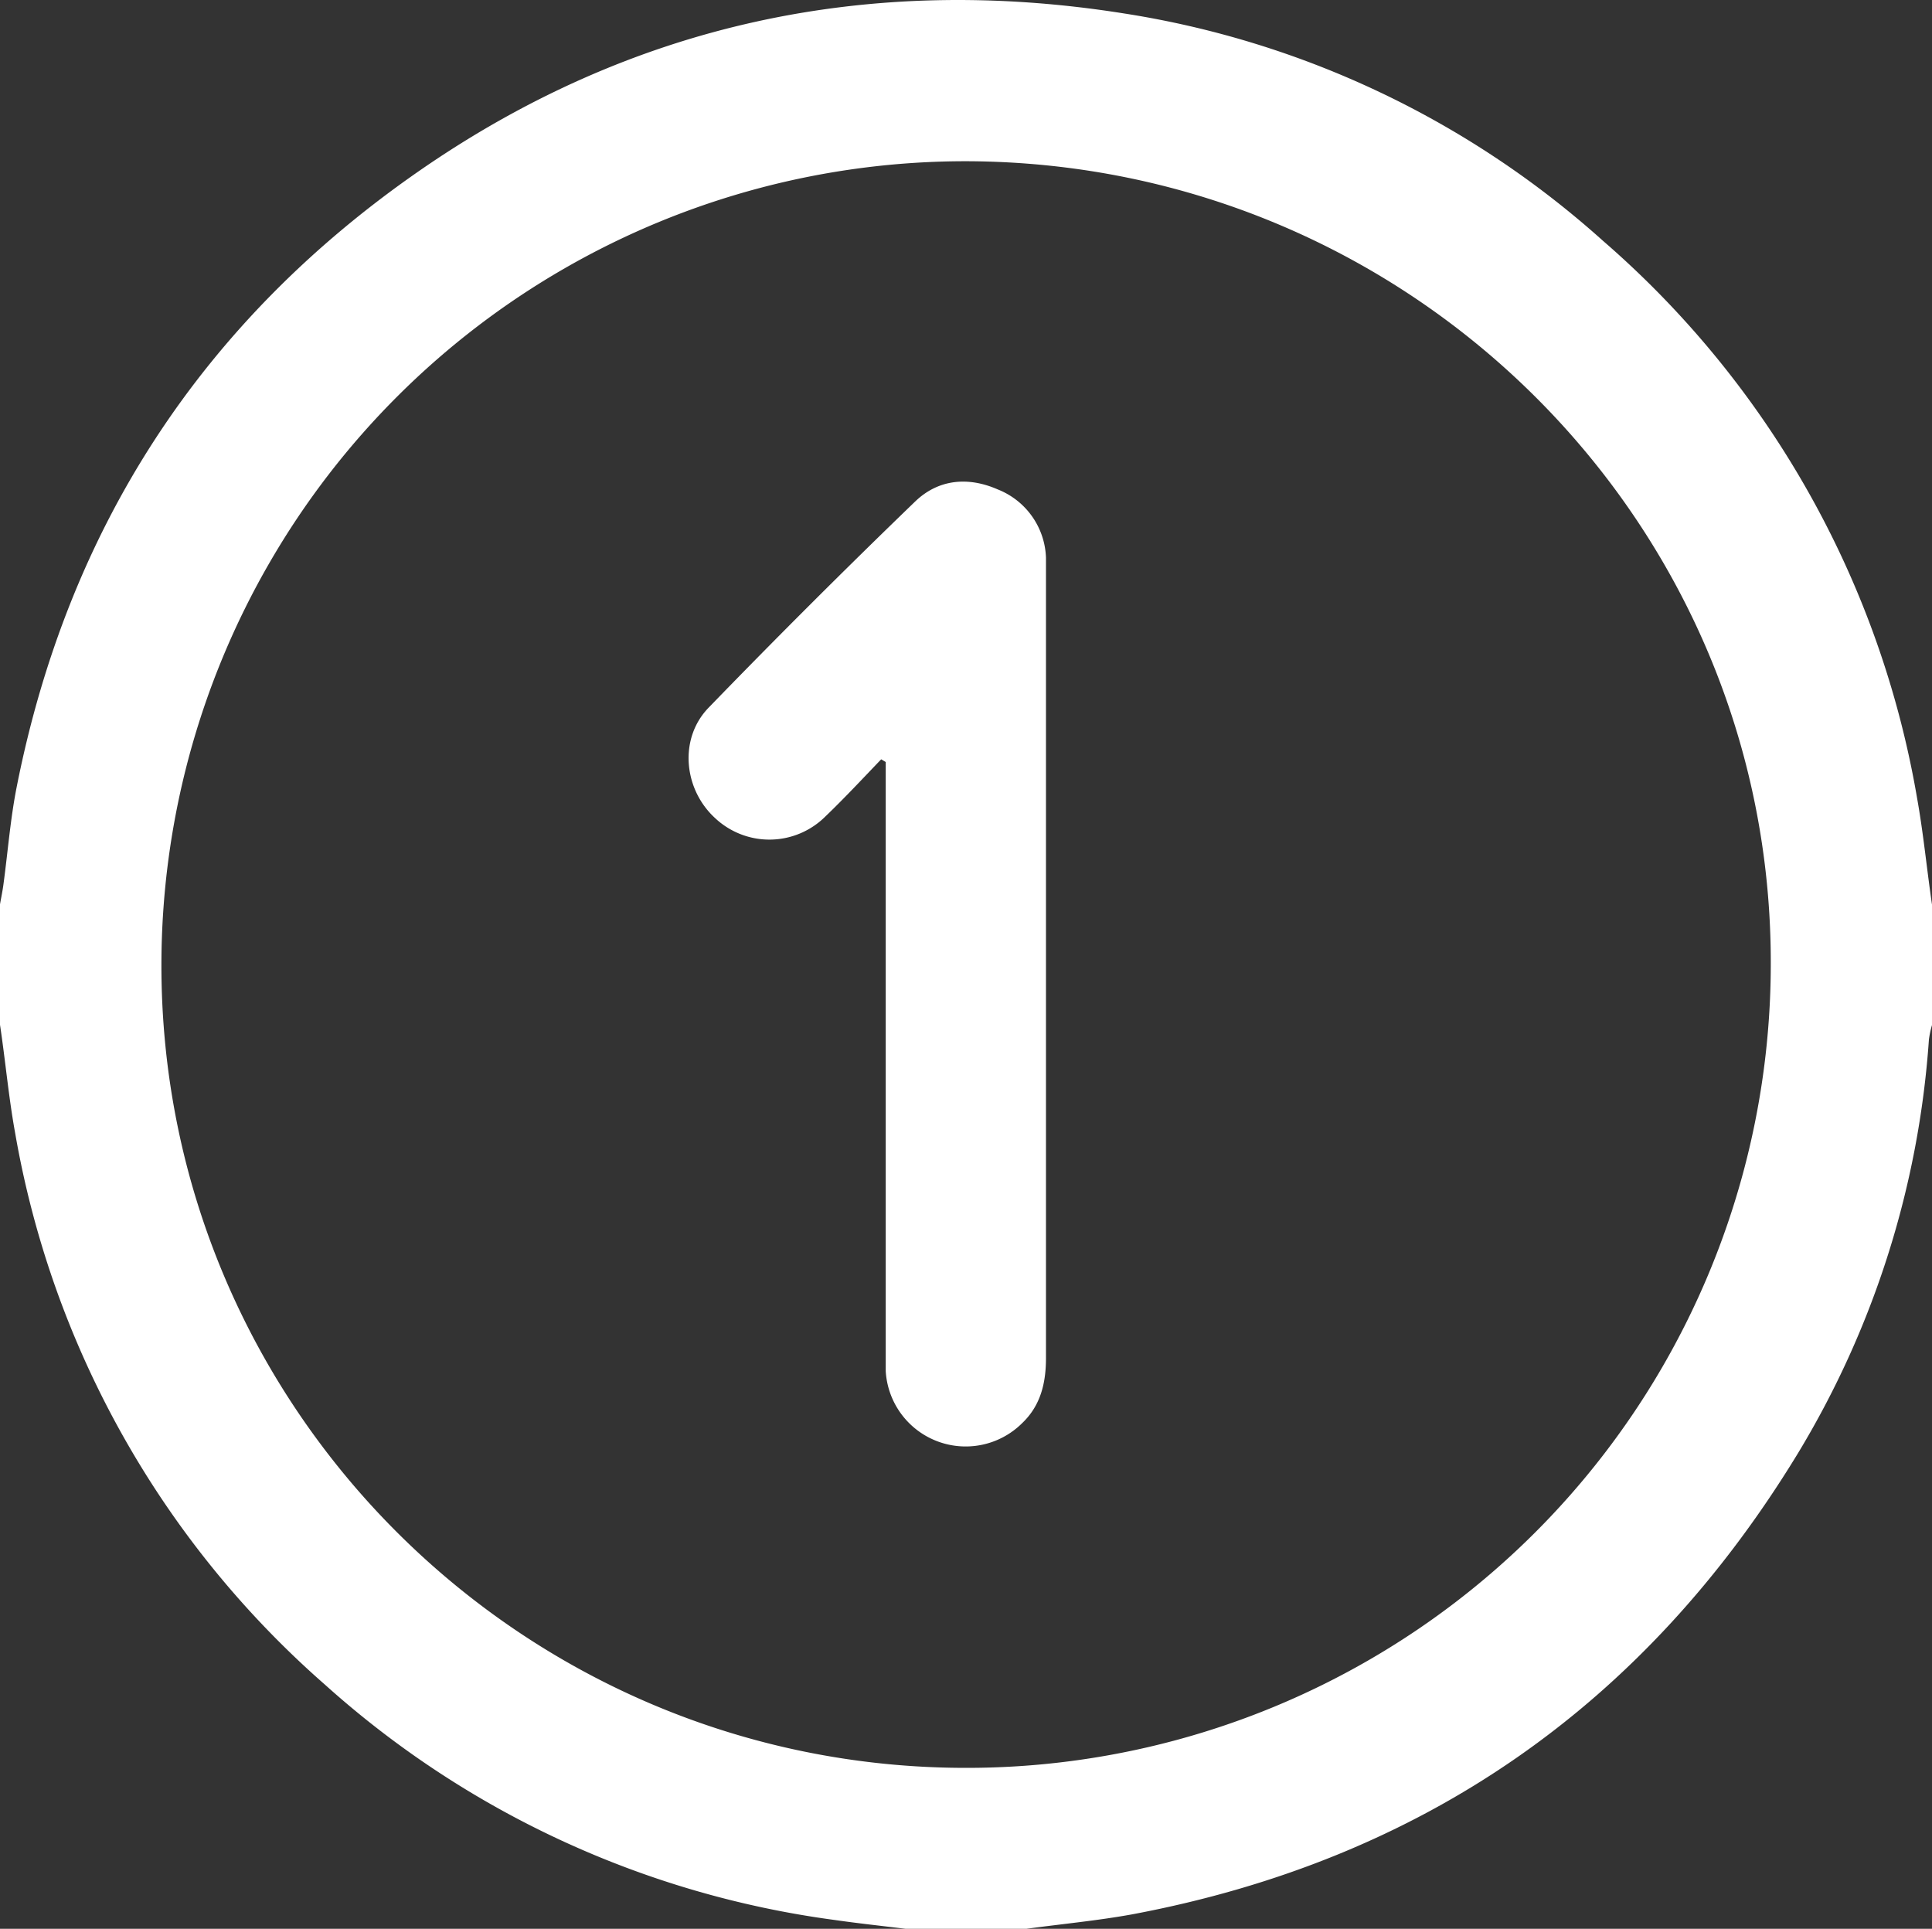
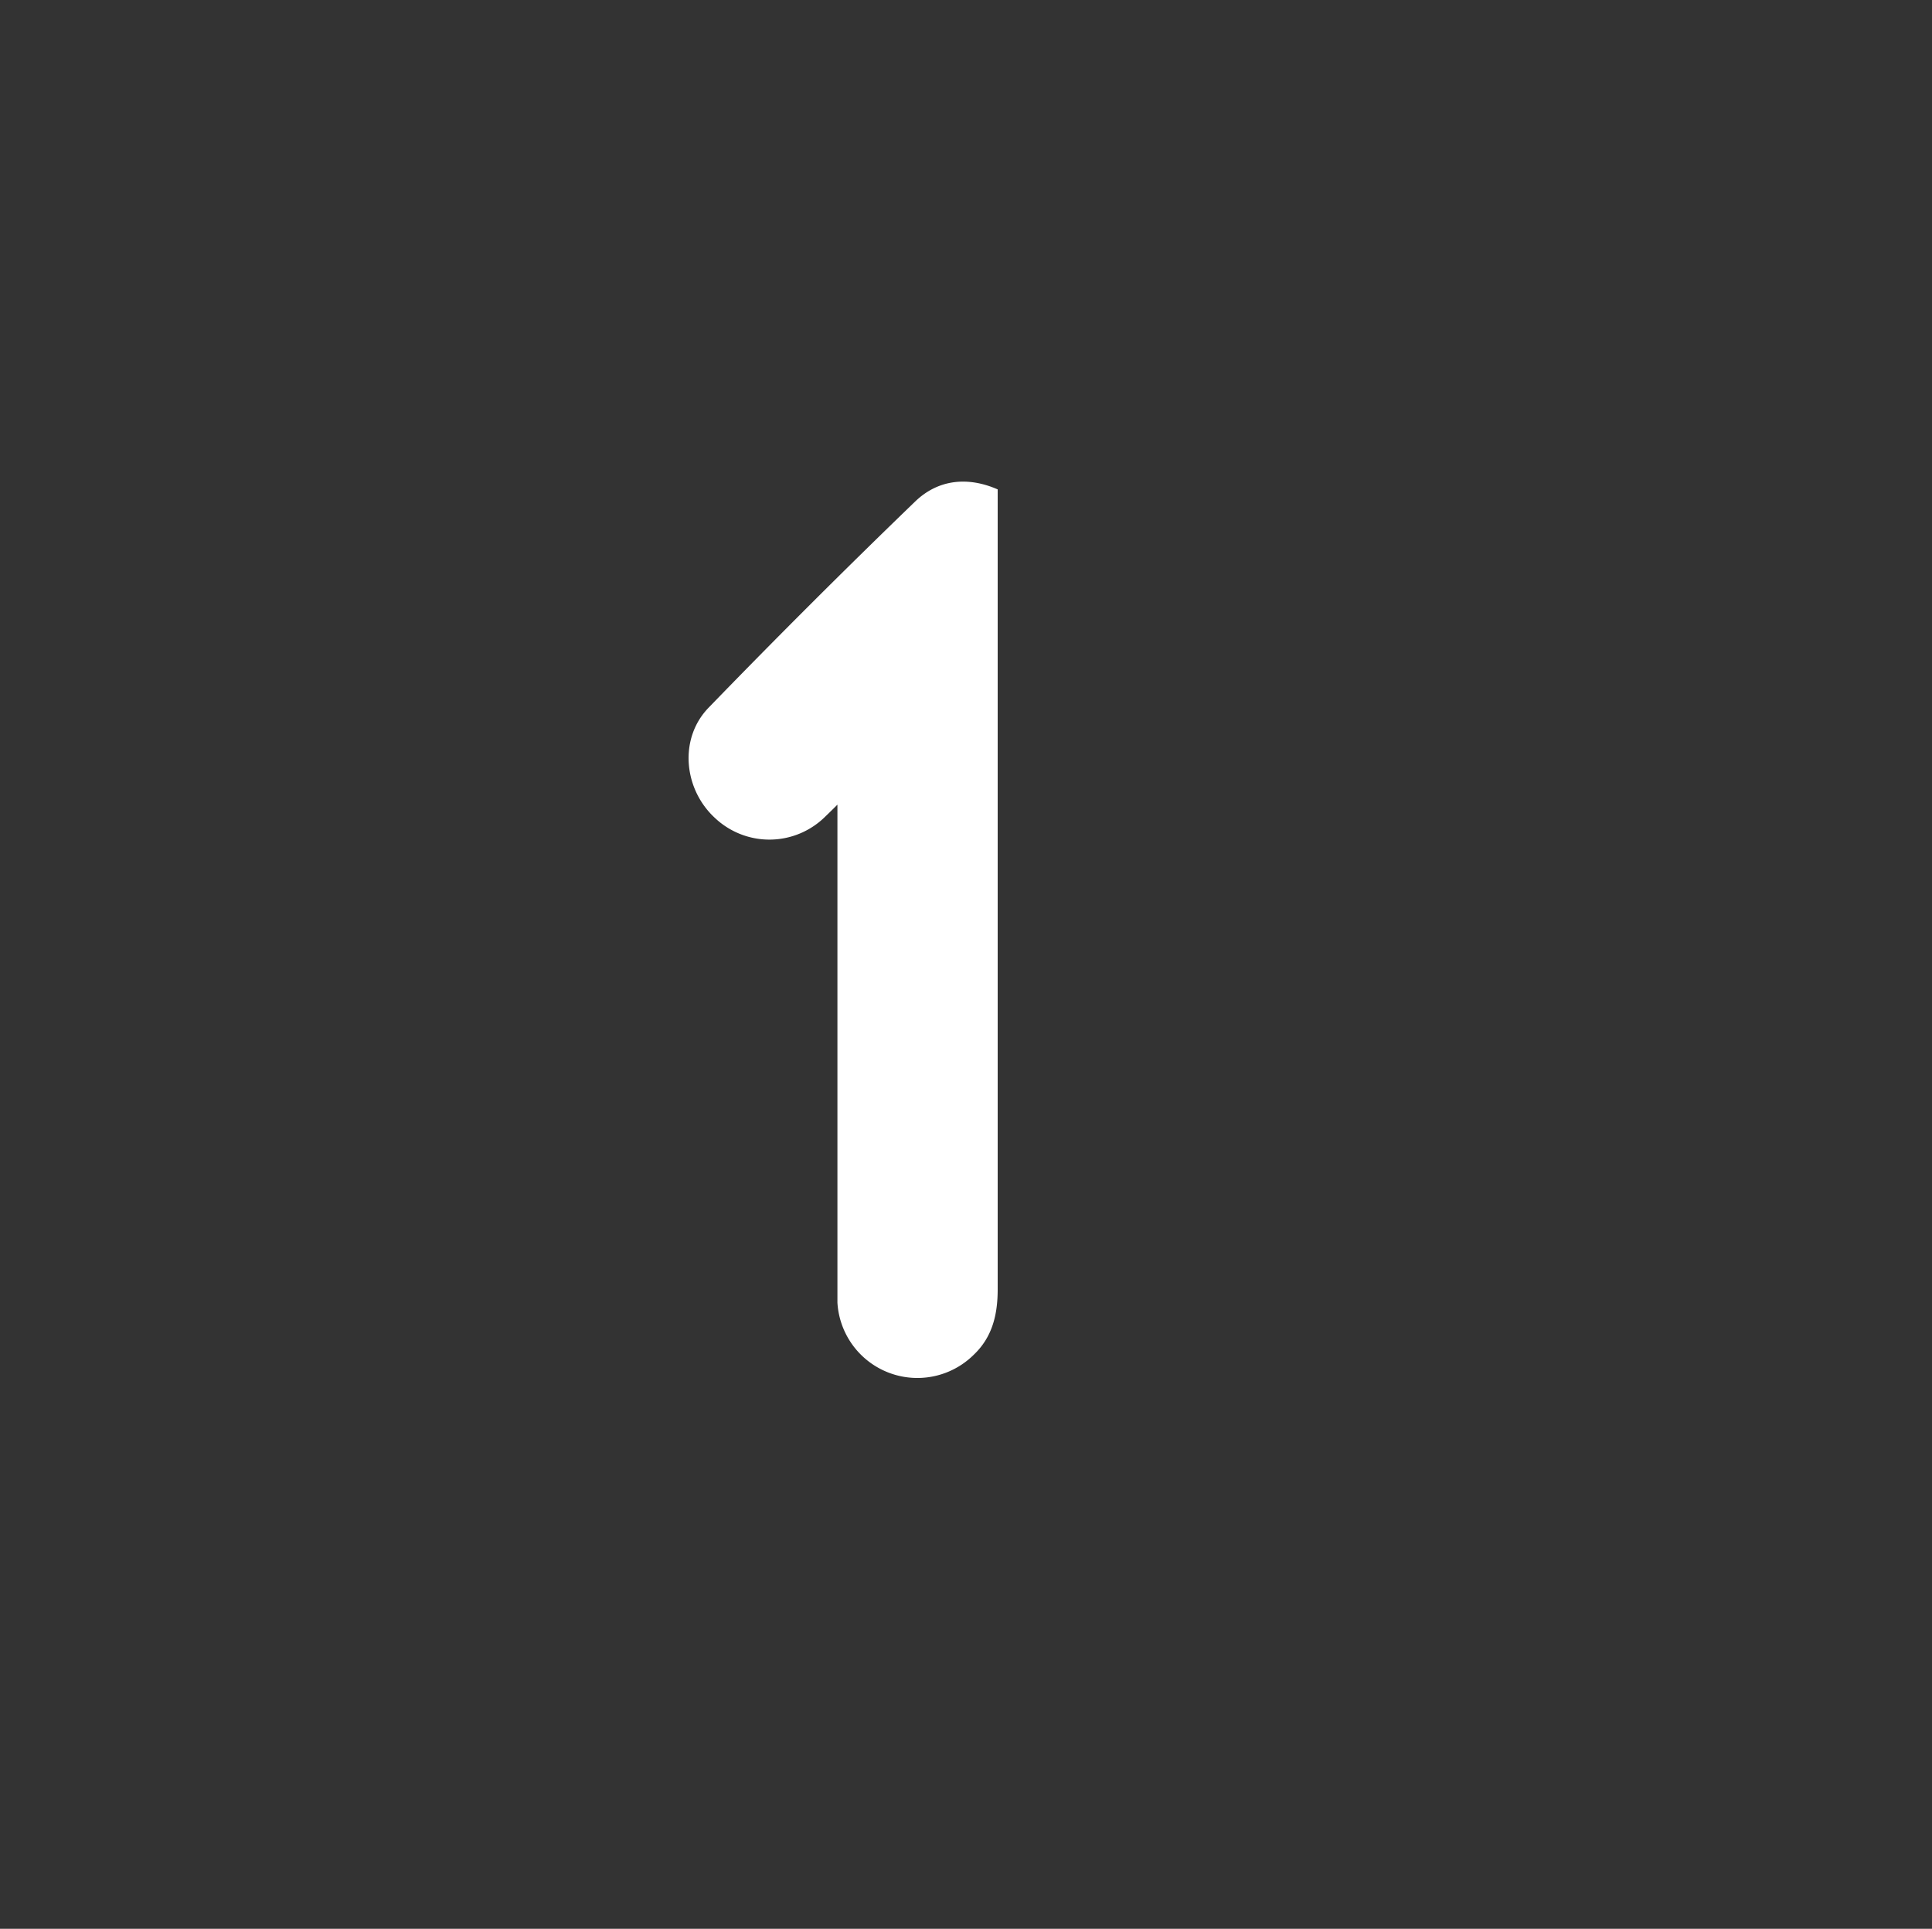
<svg xmlns="http://www.w3.org/2000/svg" viewBox="0 0 200 199.66">
  <rect x="0" y="0" width="200" height="199.66" fill="#333333" stroke="none" />
  <defs>
    <style>.cls-1{fill:#fff;}</style>
  </defs>
  <g id="Layer_2" data-name="Layer 2">
    <g id="Layer_1-2" data-name="Layer 1">
-       <path class="cls-1" d="M106.25,199.66H93.75c-2.44-.3-4.88-.56-7.32-.91a98.45,98.45,0,0,1-52.81-24.38A98.17,98.17,0,0,1,1.56,117.24c-.67-3.69-1-7.44-1.56-11.16V93.61c.12-.7.27-1.39.36-2.09.46-3.41.72-6.85,1.4-10.22,5.32-26.72,19.17-48,41.55-63.55,22-15.28,46.62-20.57,73.1-16.35a96.36,96.36,0,0,1,49.51,23.51,98.17,98.17,0,0,1,32.54,57.73c.65,3.63,1,7.31,1.54,11v12.47a10.16,10.16,0,0,0-.32,1.51,95.31,95.31,0,0,1-13.56,42.82c-15.86,26.05-38.82,42.07-68.9,47.72C113.59,198.82,109.91,199.16,106.25,199.66ZM16.71,99.78C16.62,145.64,54,183,100,183a83.24,83.24,0,0,0,83.31-83c.21-45.81-37.07-83.14-83.18-83.31A83.25,83.25,0,0,0,16.71,99.78Z" />
-       <path class="cls-1" d="M91.22,78.6c-1.92,2-3.78,4-5.78,5.92A8.21,8.21,0,0,1,74,84.66c-3.25-3-3.73-8.22-.65-11.4Q83.85,62.42,94.73,51.92c2.39-2.31,5.47-2.61,8.55-1.26a7.89,7.89,0,0,1,5,7.09c0,.52,0,1,0,1.56q0,40.62,0,81.25c0,2.58-.54,4.91-2.45,6.74a8.29,8.29,0,0,1-14.14-5.37c0-.78,0-1.56,0-2.34V78.88Z" />
+       <path class="cls-1" d="M91.22,78.6c-1.92,2-3.78,4-5.78,5.92A8.21,8.21,0,0,1,74,84.66c-3.25-3-3.73-8.22-.65-11.4Q83.85,62.42,94.73,51.92c2.39-2.31,5.47-2.61,8.55-1.26c0,.52,0,1,0,1.56q0,40.62,0,81.25c0,2.58-.54,4.91-2.45,6.74a8.29,8.29,0,0,1-14.14-5.37c0-.78,0-1.56,0-2.34V78.88Z" />
    </g>
  </g>
</svg>